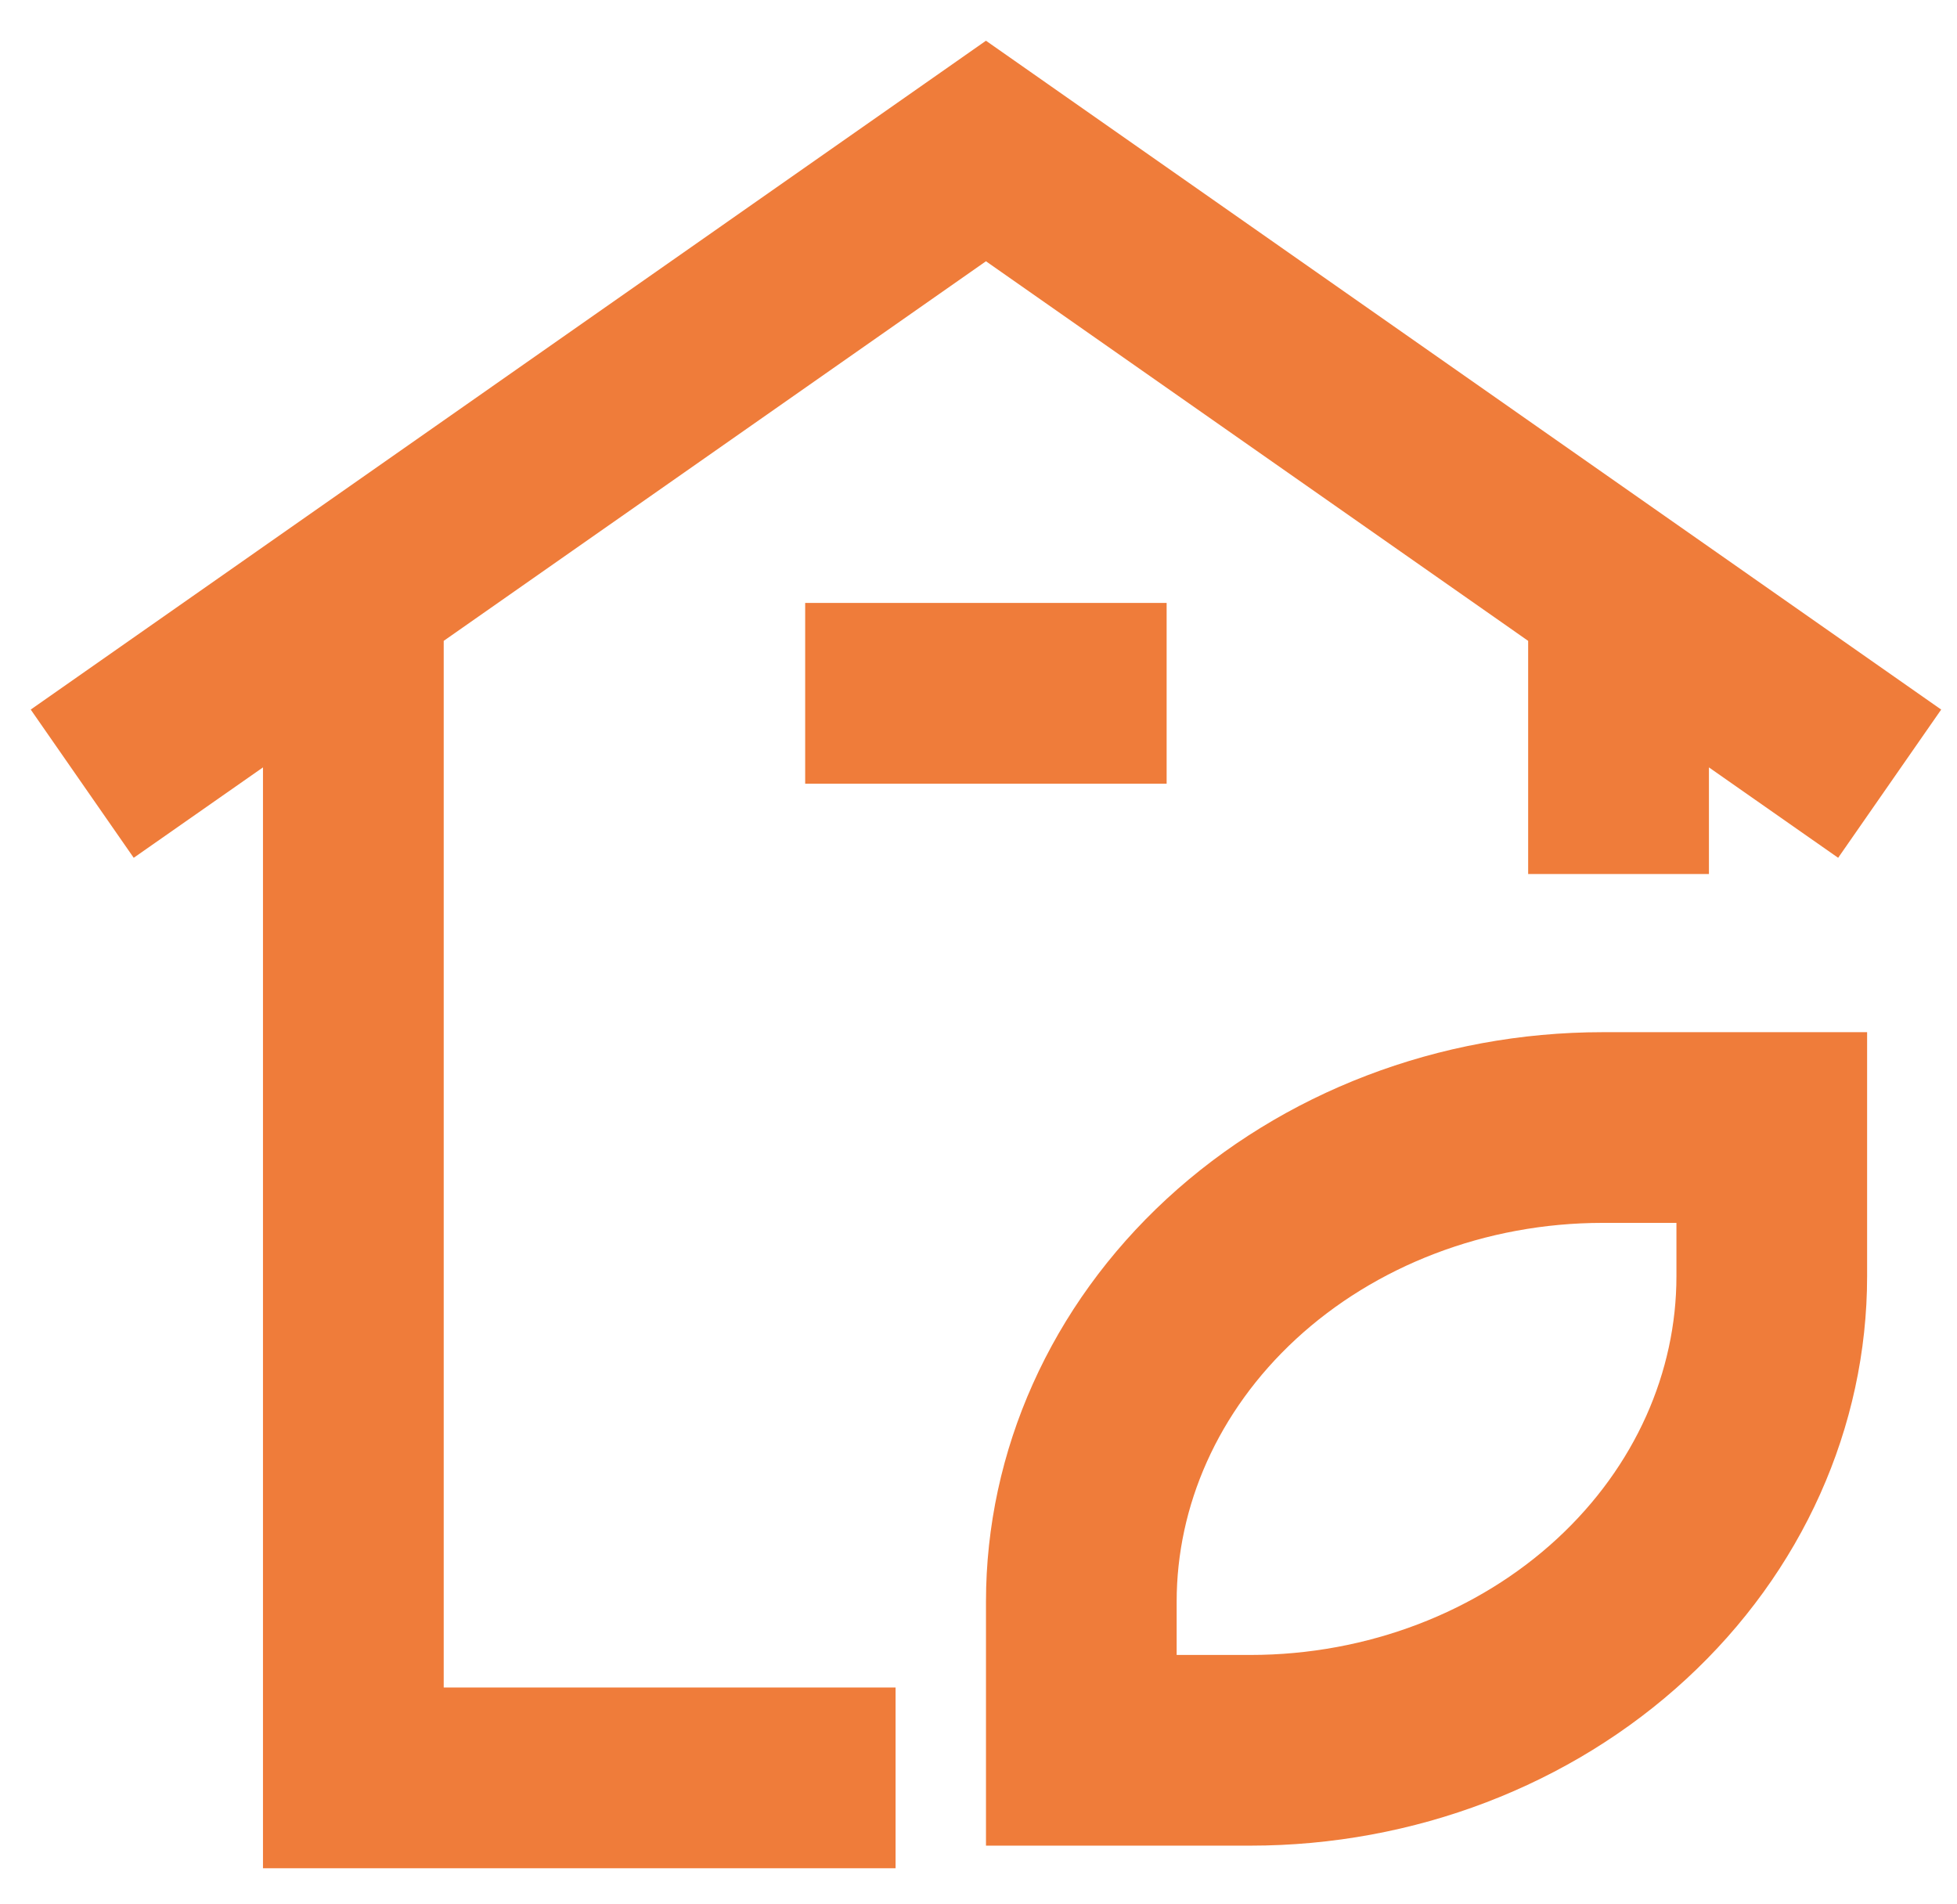
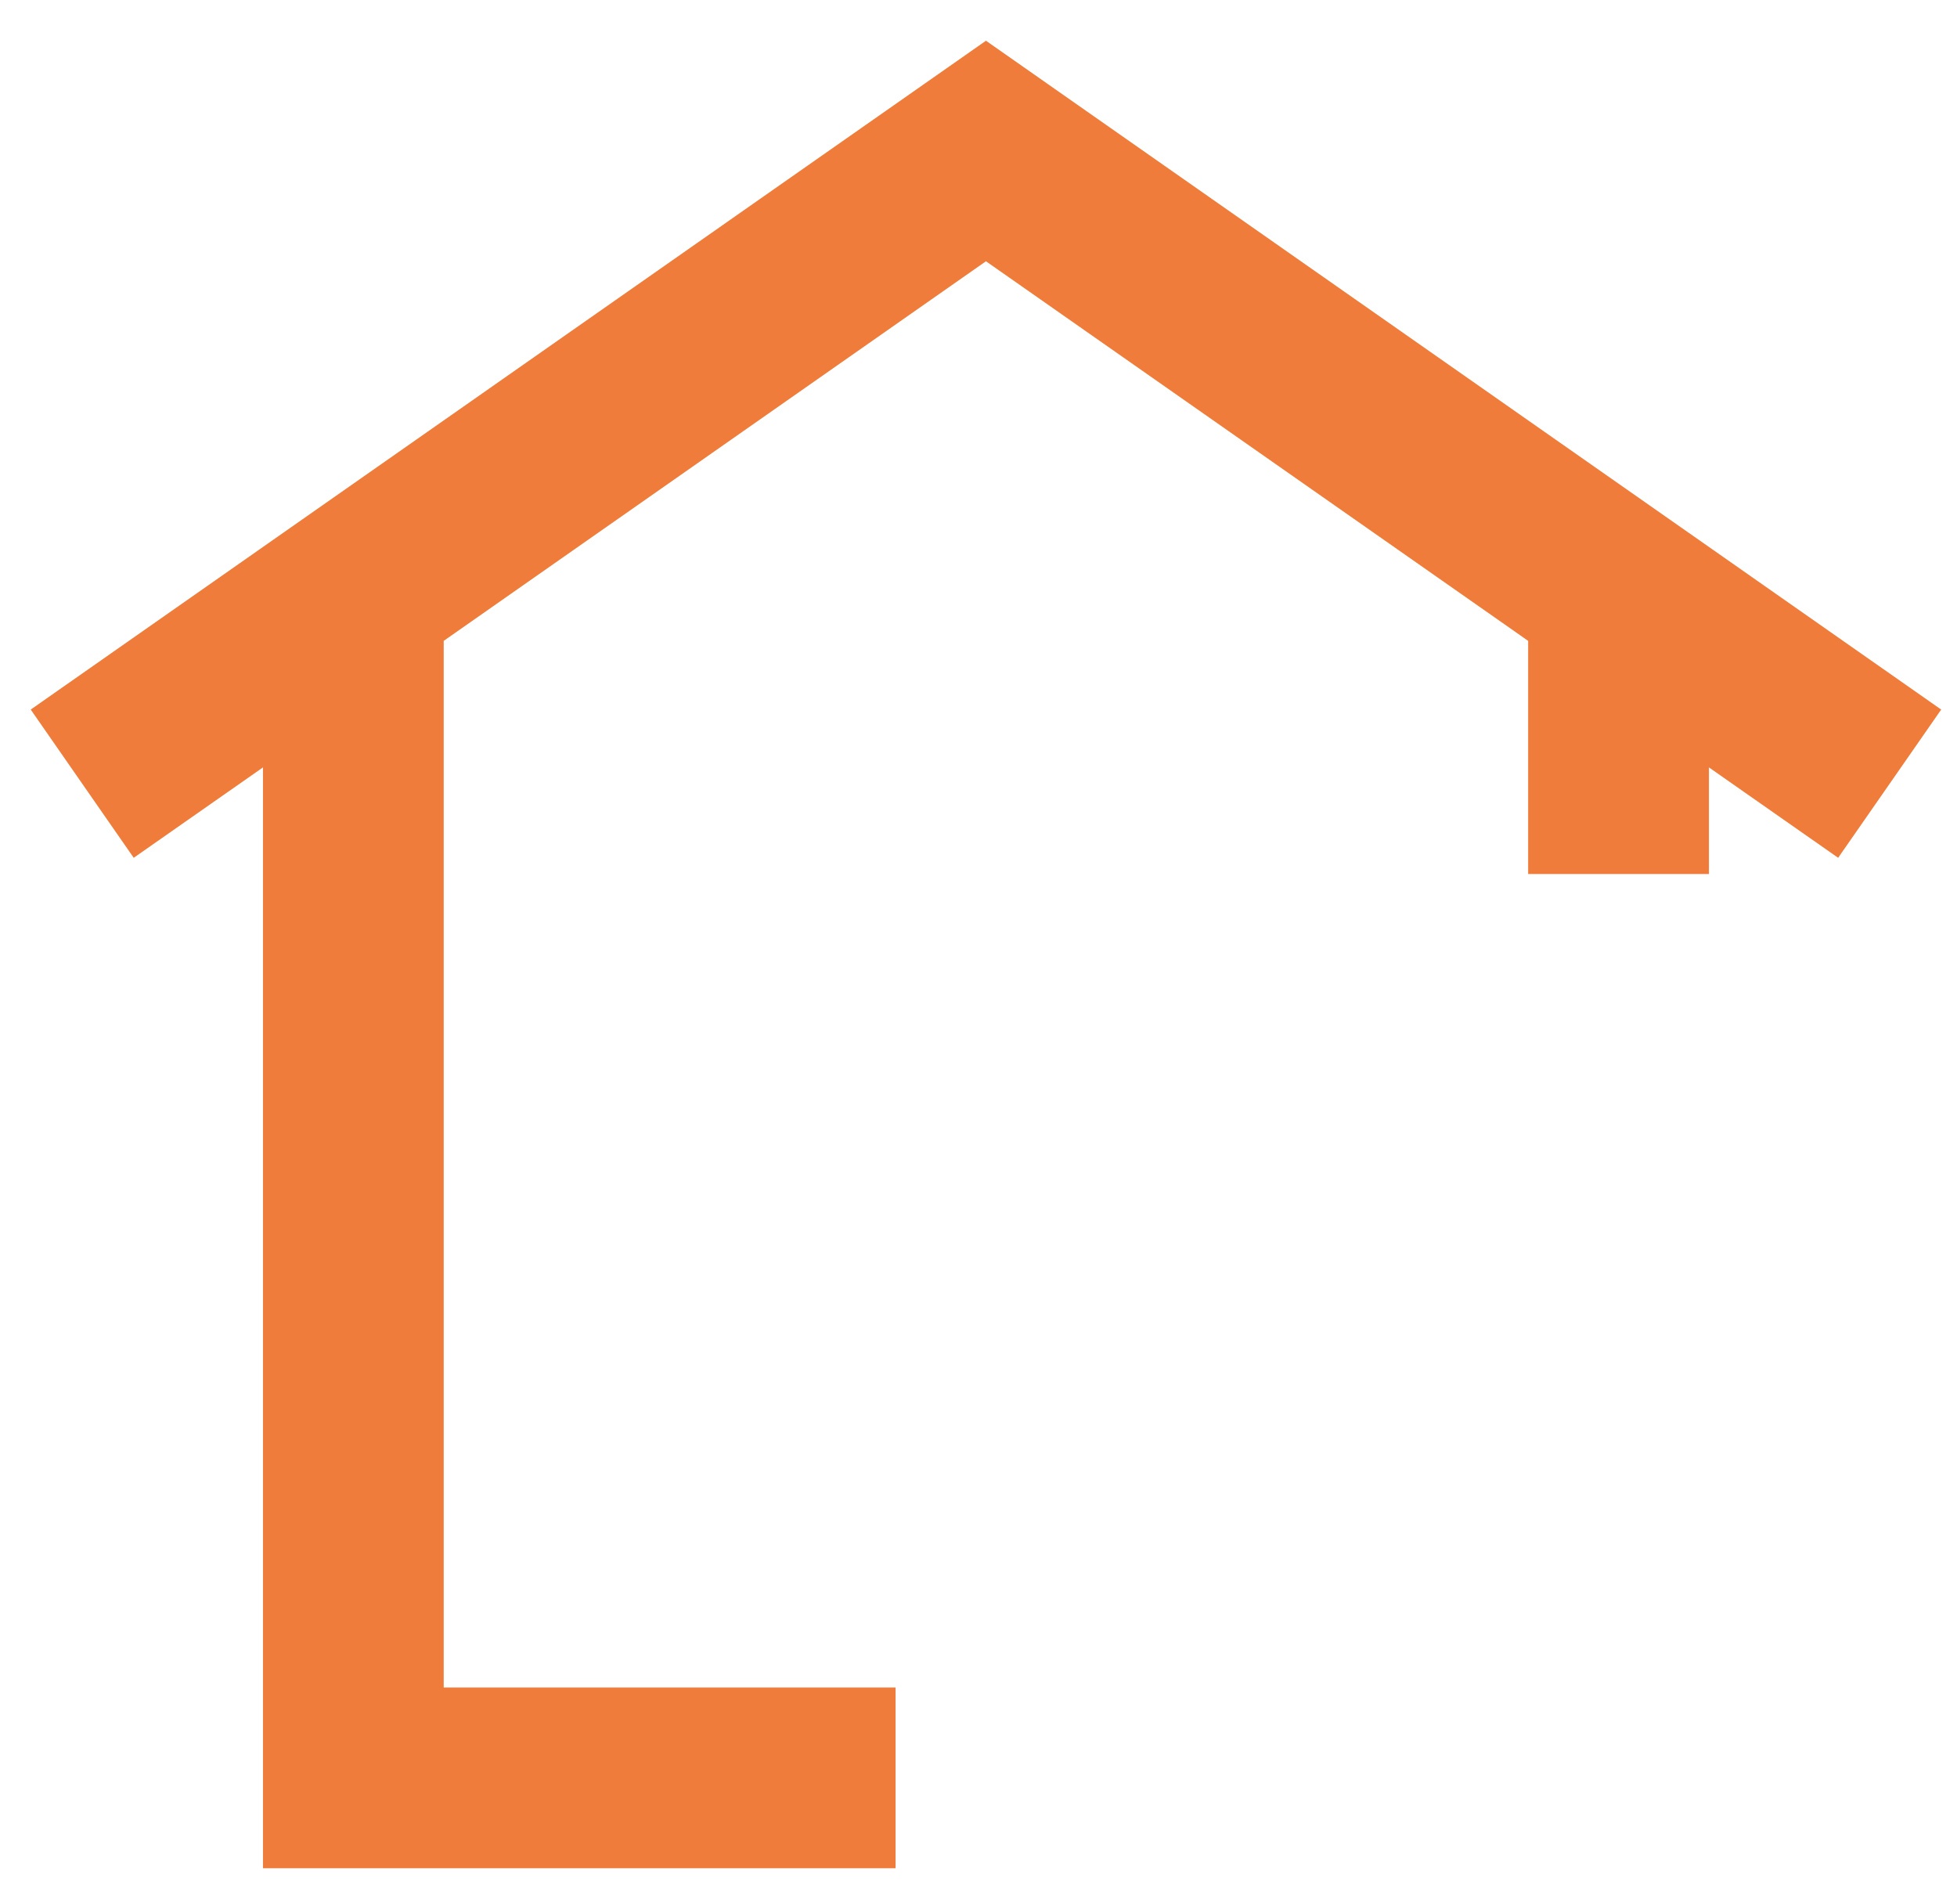
<svg xmlns="http://www.w3.org/2000/svg" width="37" height="36" viewBox="0 0 37 36" fill="none">
-   <path d="M23.639 33.088H20.444V30.277C20.444 27.949 21.445 25.684 23.279 23.99C25.119 22.292 27.643 21.315 30.303 21.315H33.498V24.126C33.498 26.454 32.497 28.719 30.662 30.413C28.823 32.112 26.298 33.088 23.639 33.088Z" stroke="#EF7C3A" stroke-width="3.605" />
  <path d="M8.389 12.115L18.641 4.939L28.892 12.115V16.523H32.31V14.507L34.753 16.216L36.701 13.414L18.641 0.77L0.581 13.414L2.528 16.216L4.972 14.507V35.318H16.932V31.901H8.389V12.115Z" fill="#EF7C3A" />
-   <path d="M22.057 11.398H15.223V14.815H22.057V11.398Z" fill="#EF7C3A" />
+   <path d="M22.057 11.398H15.223H22.057V11.398Z" fill="#EF7C3A" />
</svg>